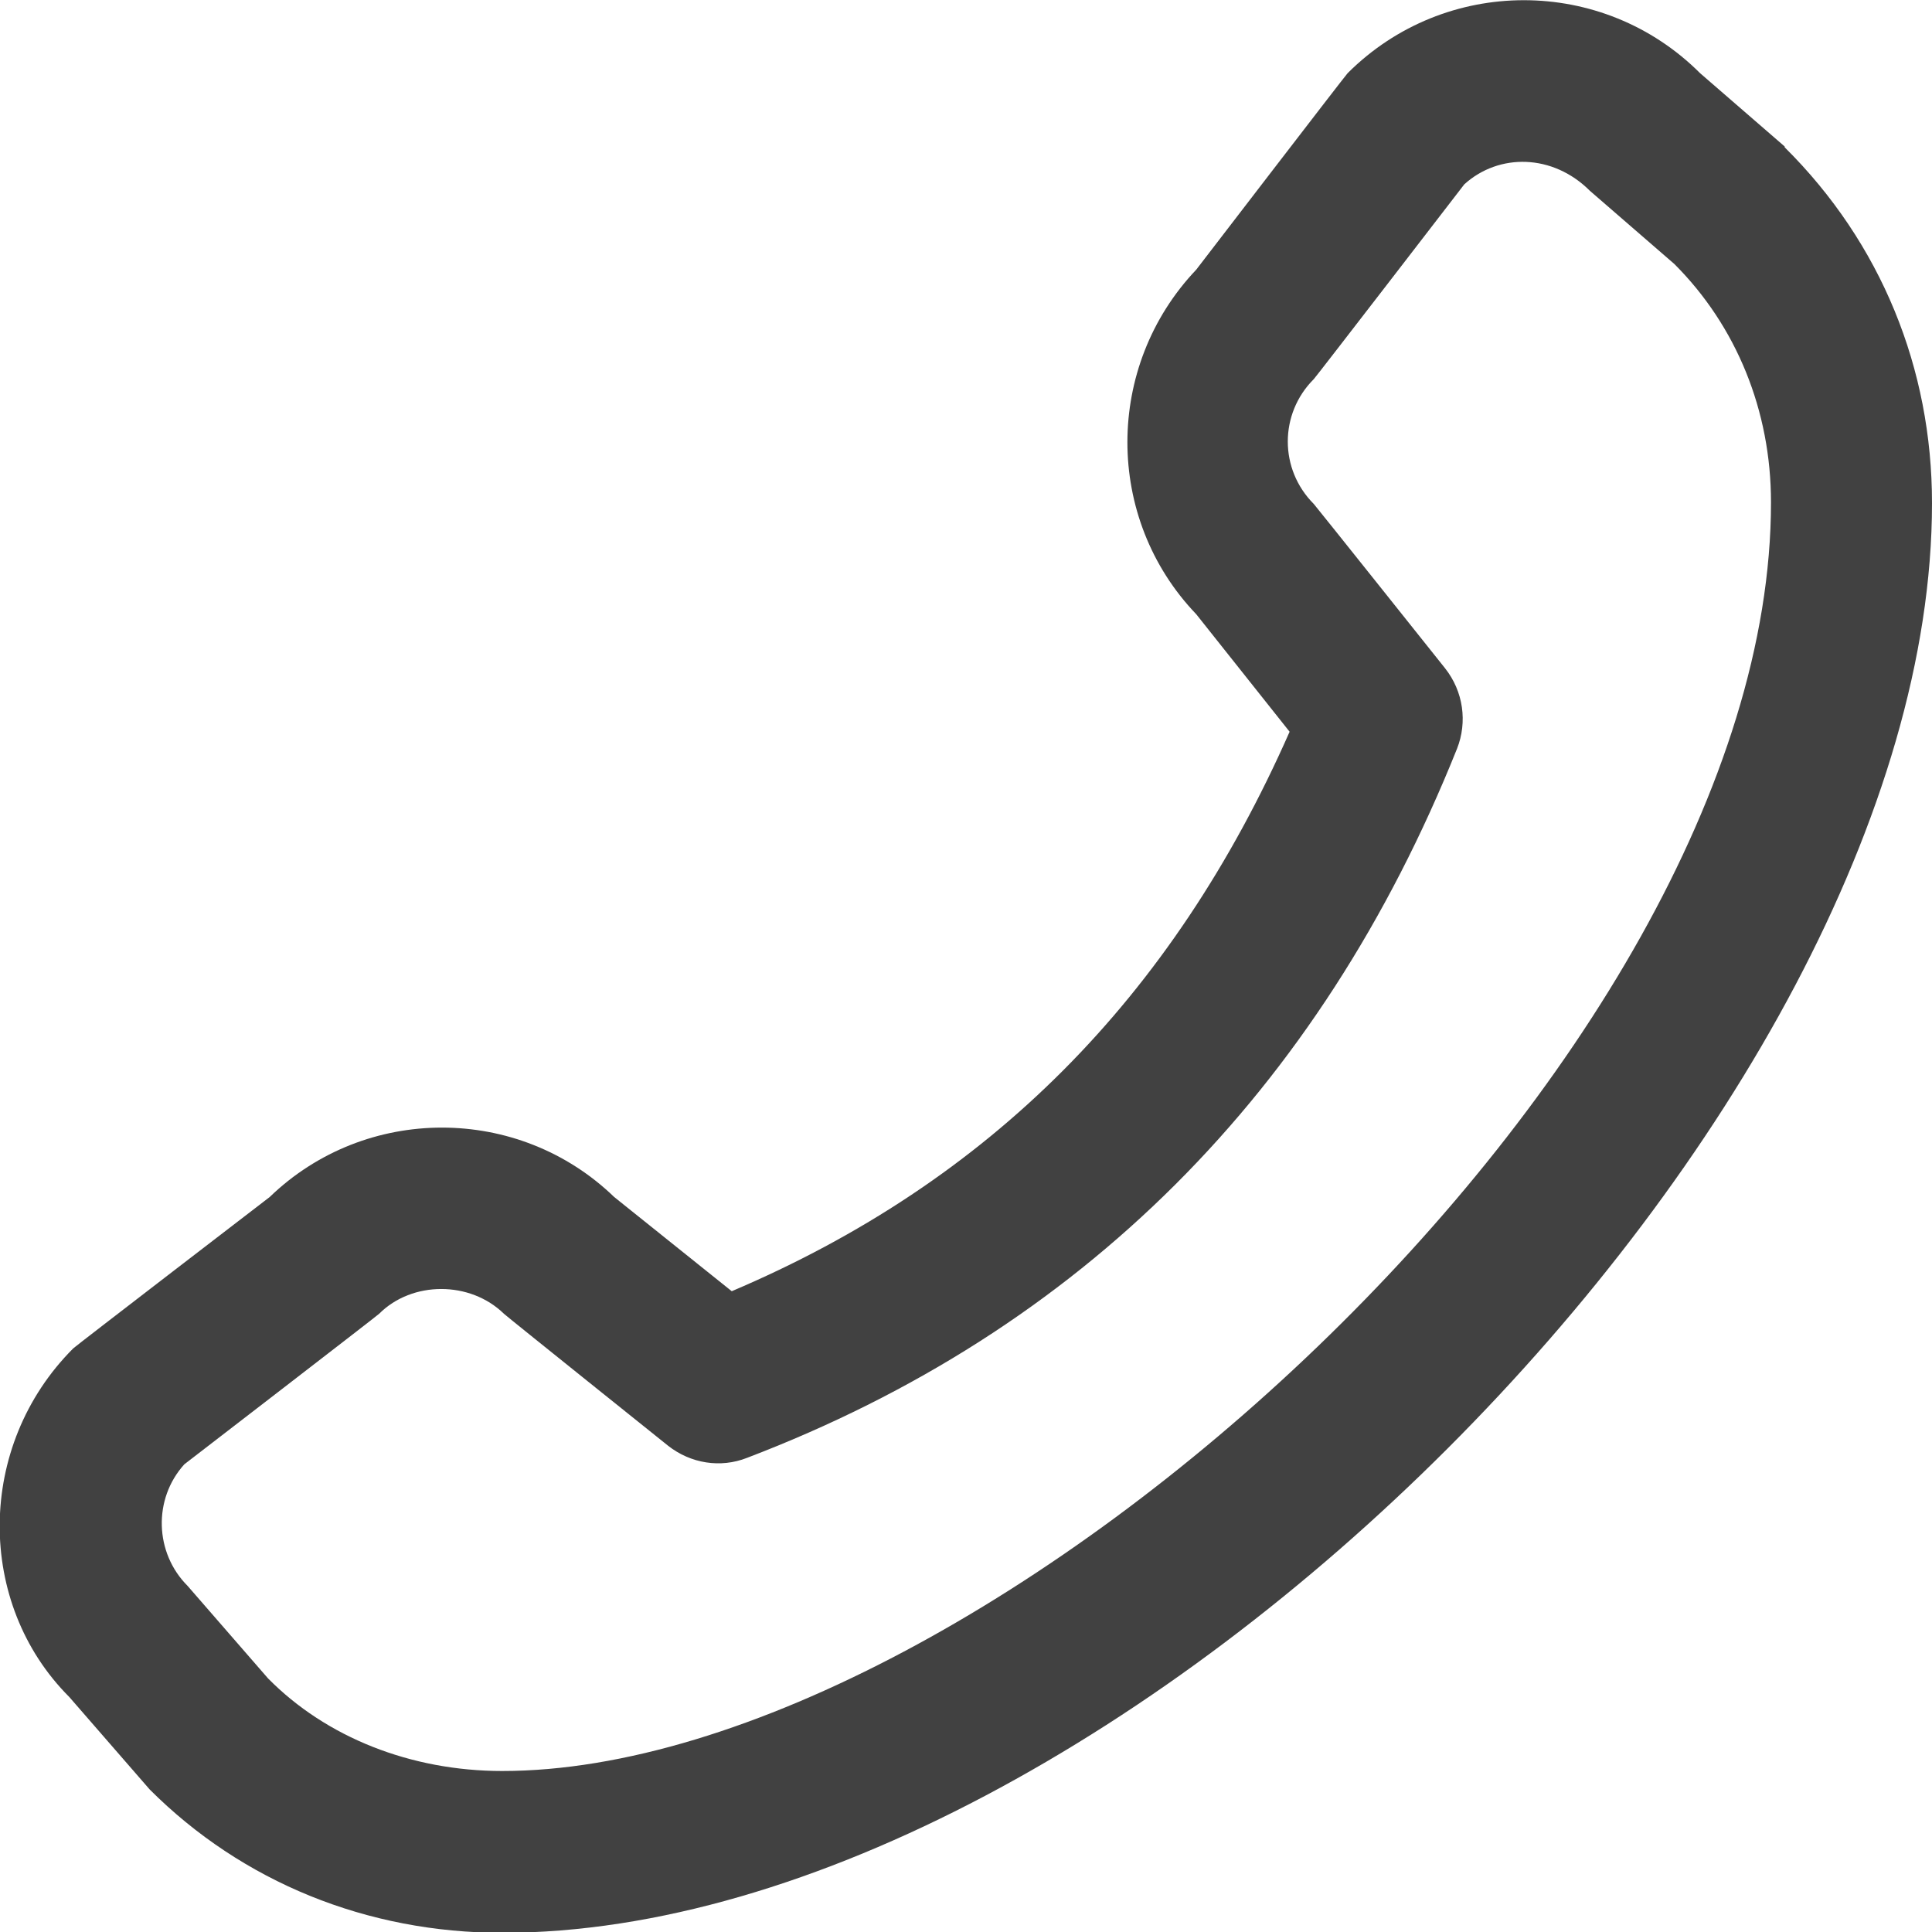
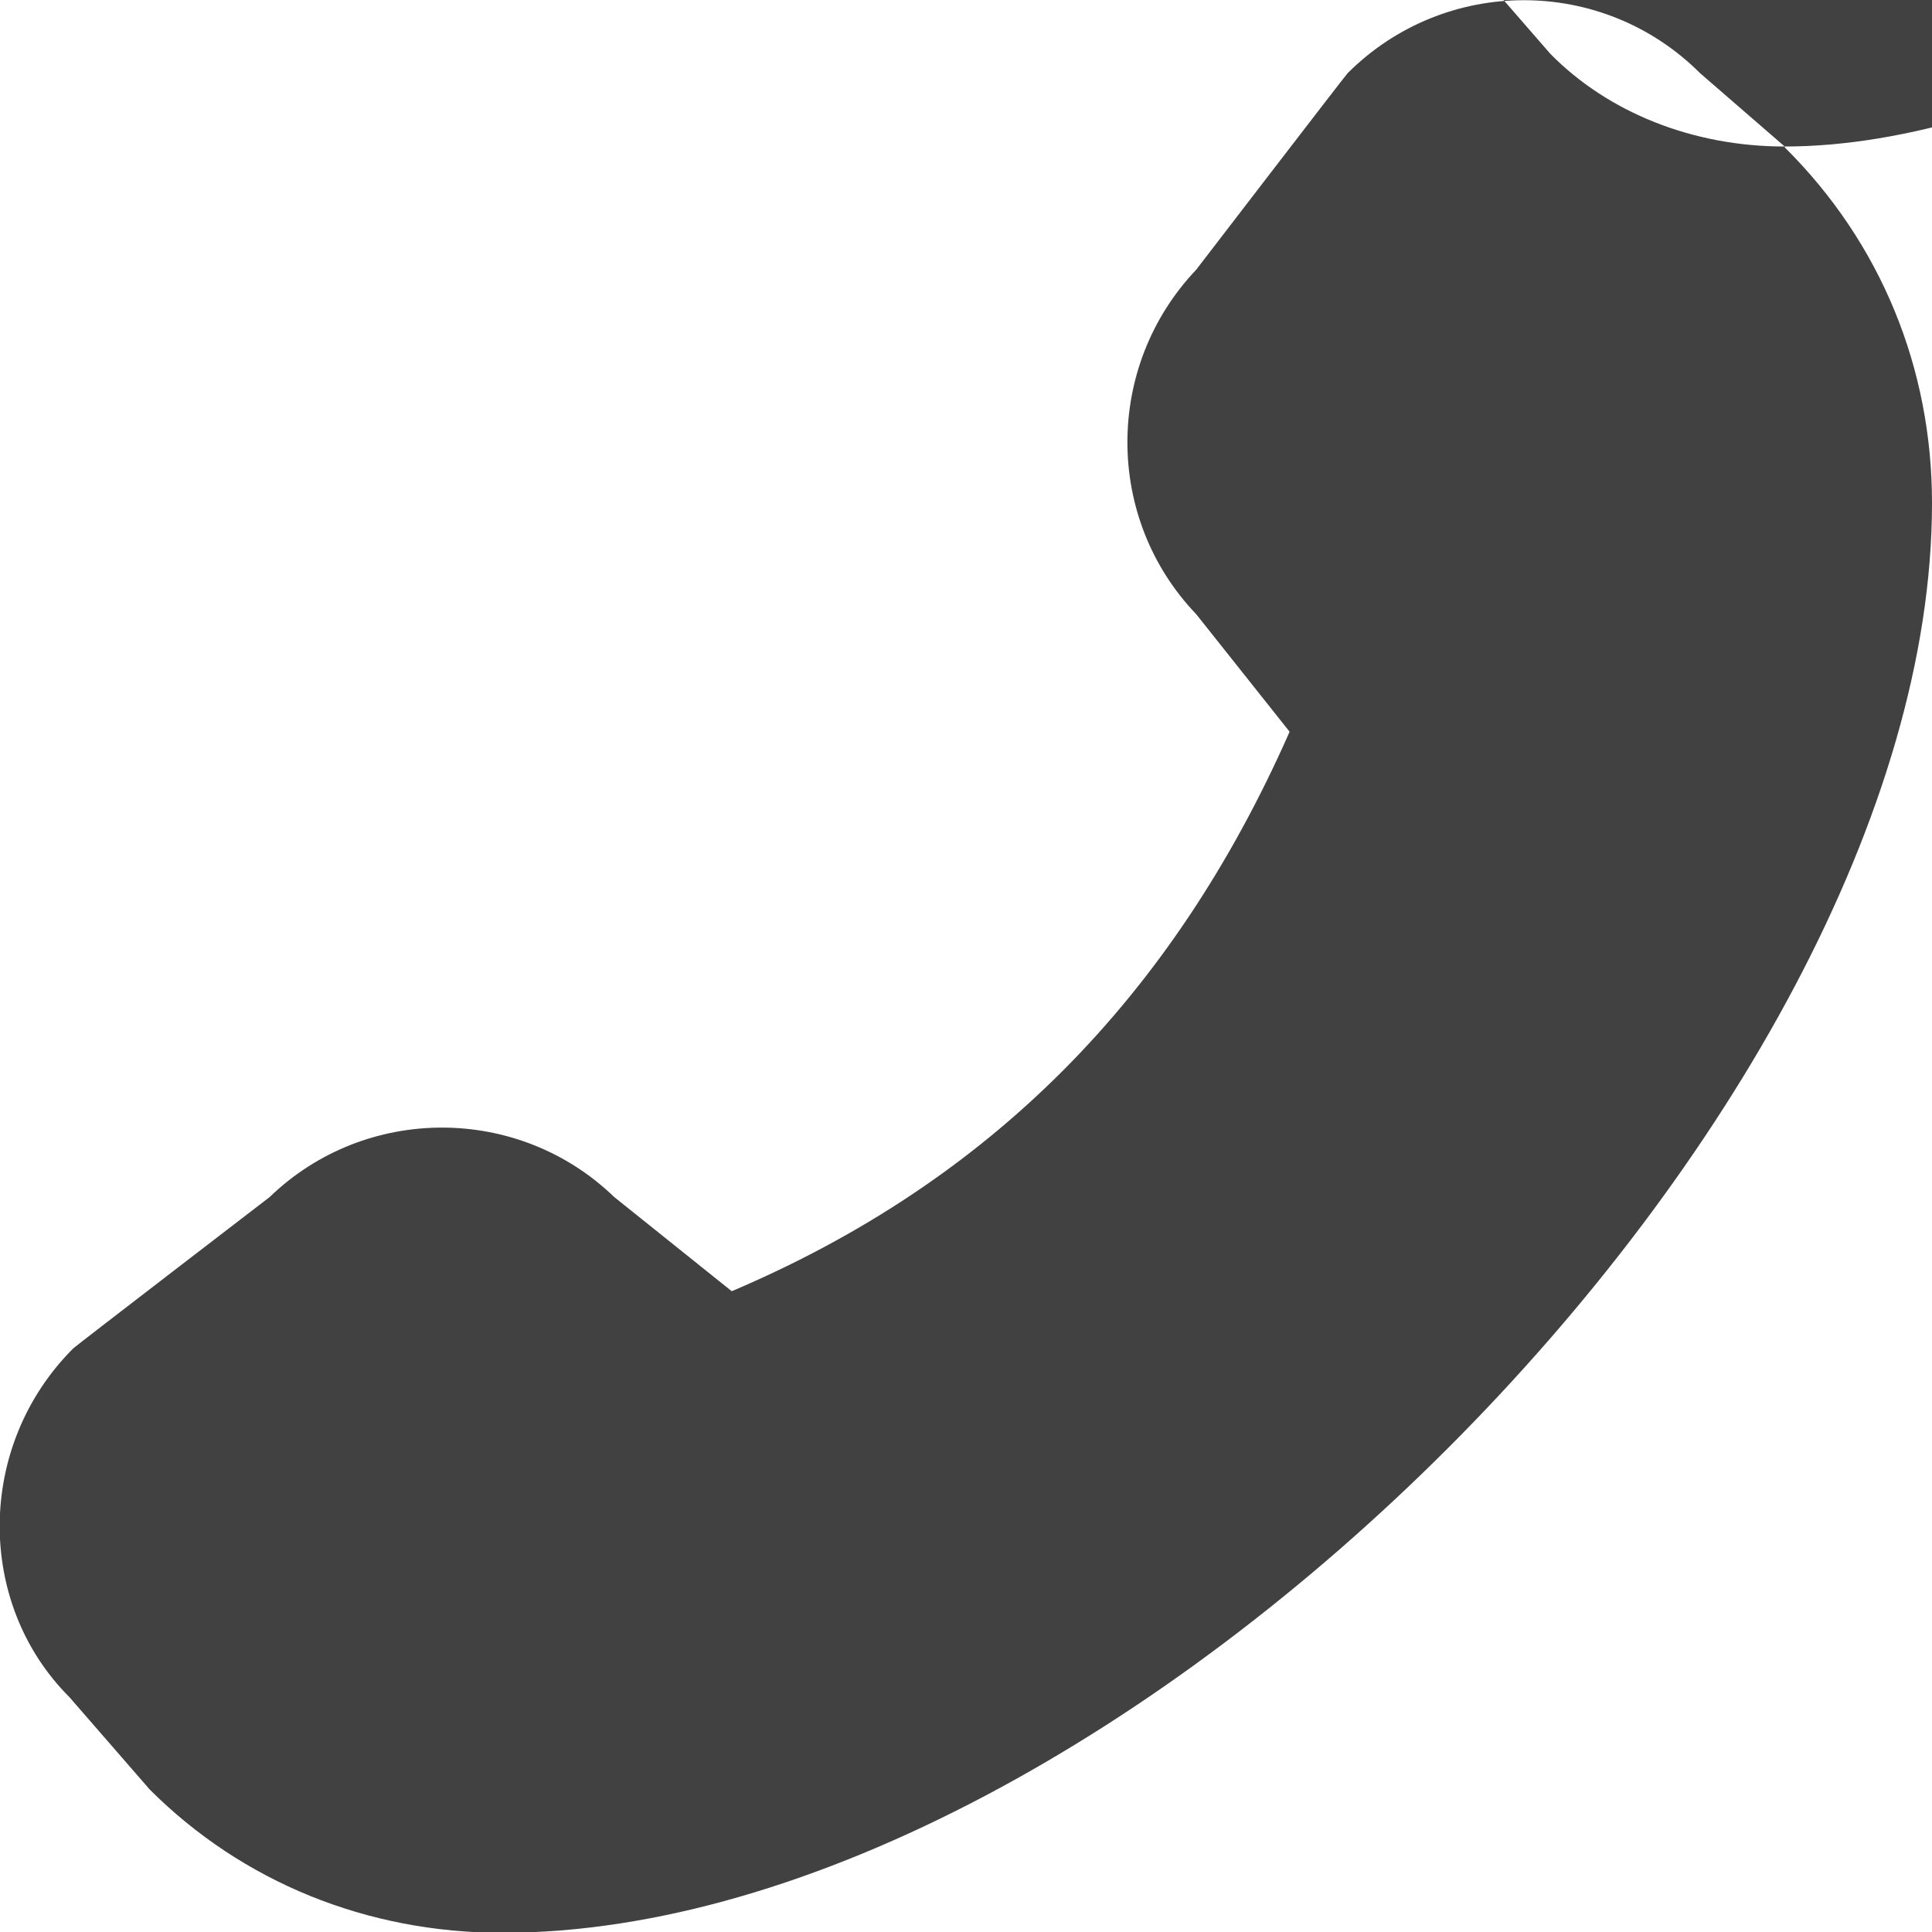
<svg xmlns="http://www.w3.org/2000/svg" id="Layer_1" data-name="Layer 1" viewBox="0 0 24 24" width="16" height="16">
-   <path fill="#414141" d="M22.17,1.82l-1.05-.91c-1.21-1.21-3.17-1.21-4.38,0-.03,.03-1.88,2.44-1.88,2.44-1.14,1.2-1.14,3.09,0,4.28l1.16,1.46c-1.46,3.31-3.73,5.59-6.93,6.95l-1.46-1.17c-1.19-1.15-3.09-1.15-4.28,0,0,0-2.41,1.85-2.44,1.88-1.21,1.21-1.21,3.17-.05,4.33l1,1.15c1.15,1.15,2.7,1.78,4.38,1.78,7.64,0,17.76-10.13,17.76-17.76,0-1.67-.63-3.23-1.83-4.42ZM6.24,22c-1.14,0-2.19-.42-2.91-1.15l-1-1.15c-.41-.41-.43-1.08-.04-1.51,0,0,2.39-1.84,2.42-1.87,.41-.41,1.13-.41,1.55,0,.03,.03,2.04,1.64,2.04,1.64,.28,.22,.65,.28,.98,.15,4.14-1.58,7.11-4.54,8.82-8.81,.13-.33,.08-.71-.15-1,0,0-1.61-2.02-1.63-2.04-.43-.43-.43-1.12,0-1.55,.03-.03,1.87-2.42,1.87-2.42,.43-.39,1.1-.38,1.56,.08l1.05,.91c.77,.77,1.2,1.82,1.2,2.96,0,6.96-9.77,15.76-15.76,15.76Z" />
+   <path fill="#414141" d="M22.17,1.82l-1.05-.91c-1.21-1.21-3.17-1.21-4.38,0-.03,.03-1.88,2.44-1.88,2.44-1.14,1.2-1.14,3.09,0,4.28l1.16,1.46c-1.46,3.31-3.73,5.59-6.93,6.95l-1.46-1.17c-1.19-1.15-3.09-1.15-4.28,0,0,0-2.41,1.85-2.44,1.88-1.21,1.21-1.21,3.17-.05,4.33l1,1.15c1.15,1.15,2.7,1.78,4.38,1.78,7.64,0,17.76-10.13,17.76-17.76,0-1.67-.63-3.23-1.83-4.42Zc-1.14,0-2.19-.42-2.91-1.15l-1-1.15c-.41-.41-.43-1.08-.04-1.51,0,0,2.39-1.84,2.42-1.87,.41-.41,1.13-.41,1.55,0,.03,.03,2.04,1.64,2.04,1.64,.28,.22,.65,.28,.98,.15,4.14-1.58,7.11-4.54,8.82-8.81,.13-.33,.08-.71-.15-1,0,0-1.61-2.02-1.63-2.04-.43-.43-.43-1.12,0-1.55,.03-.03,1.87-2.42,1.87-2.42,.43-.39,1.1-.38,1.56,.08l1.05,.91c.77,.77,1.2,1.82,1.2,2.96,0,6.96-9.77,15.76-15.76,15.76Z" />
</svg>